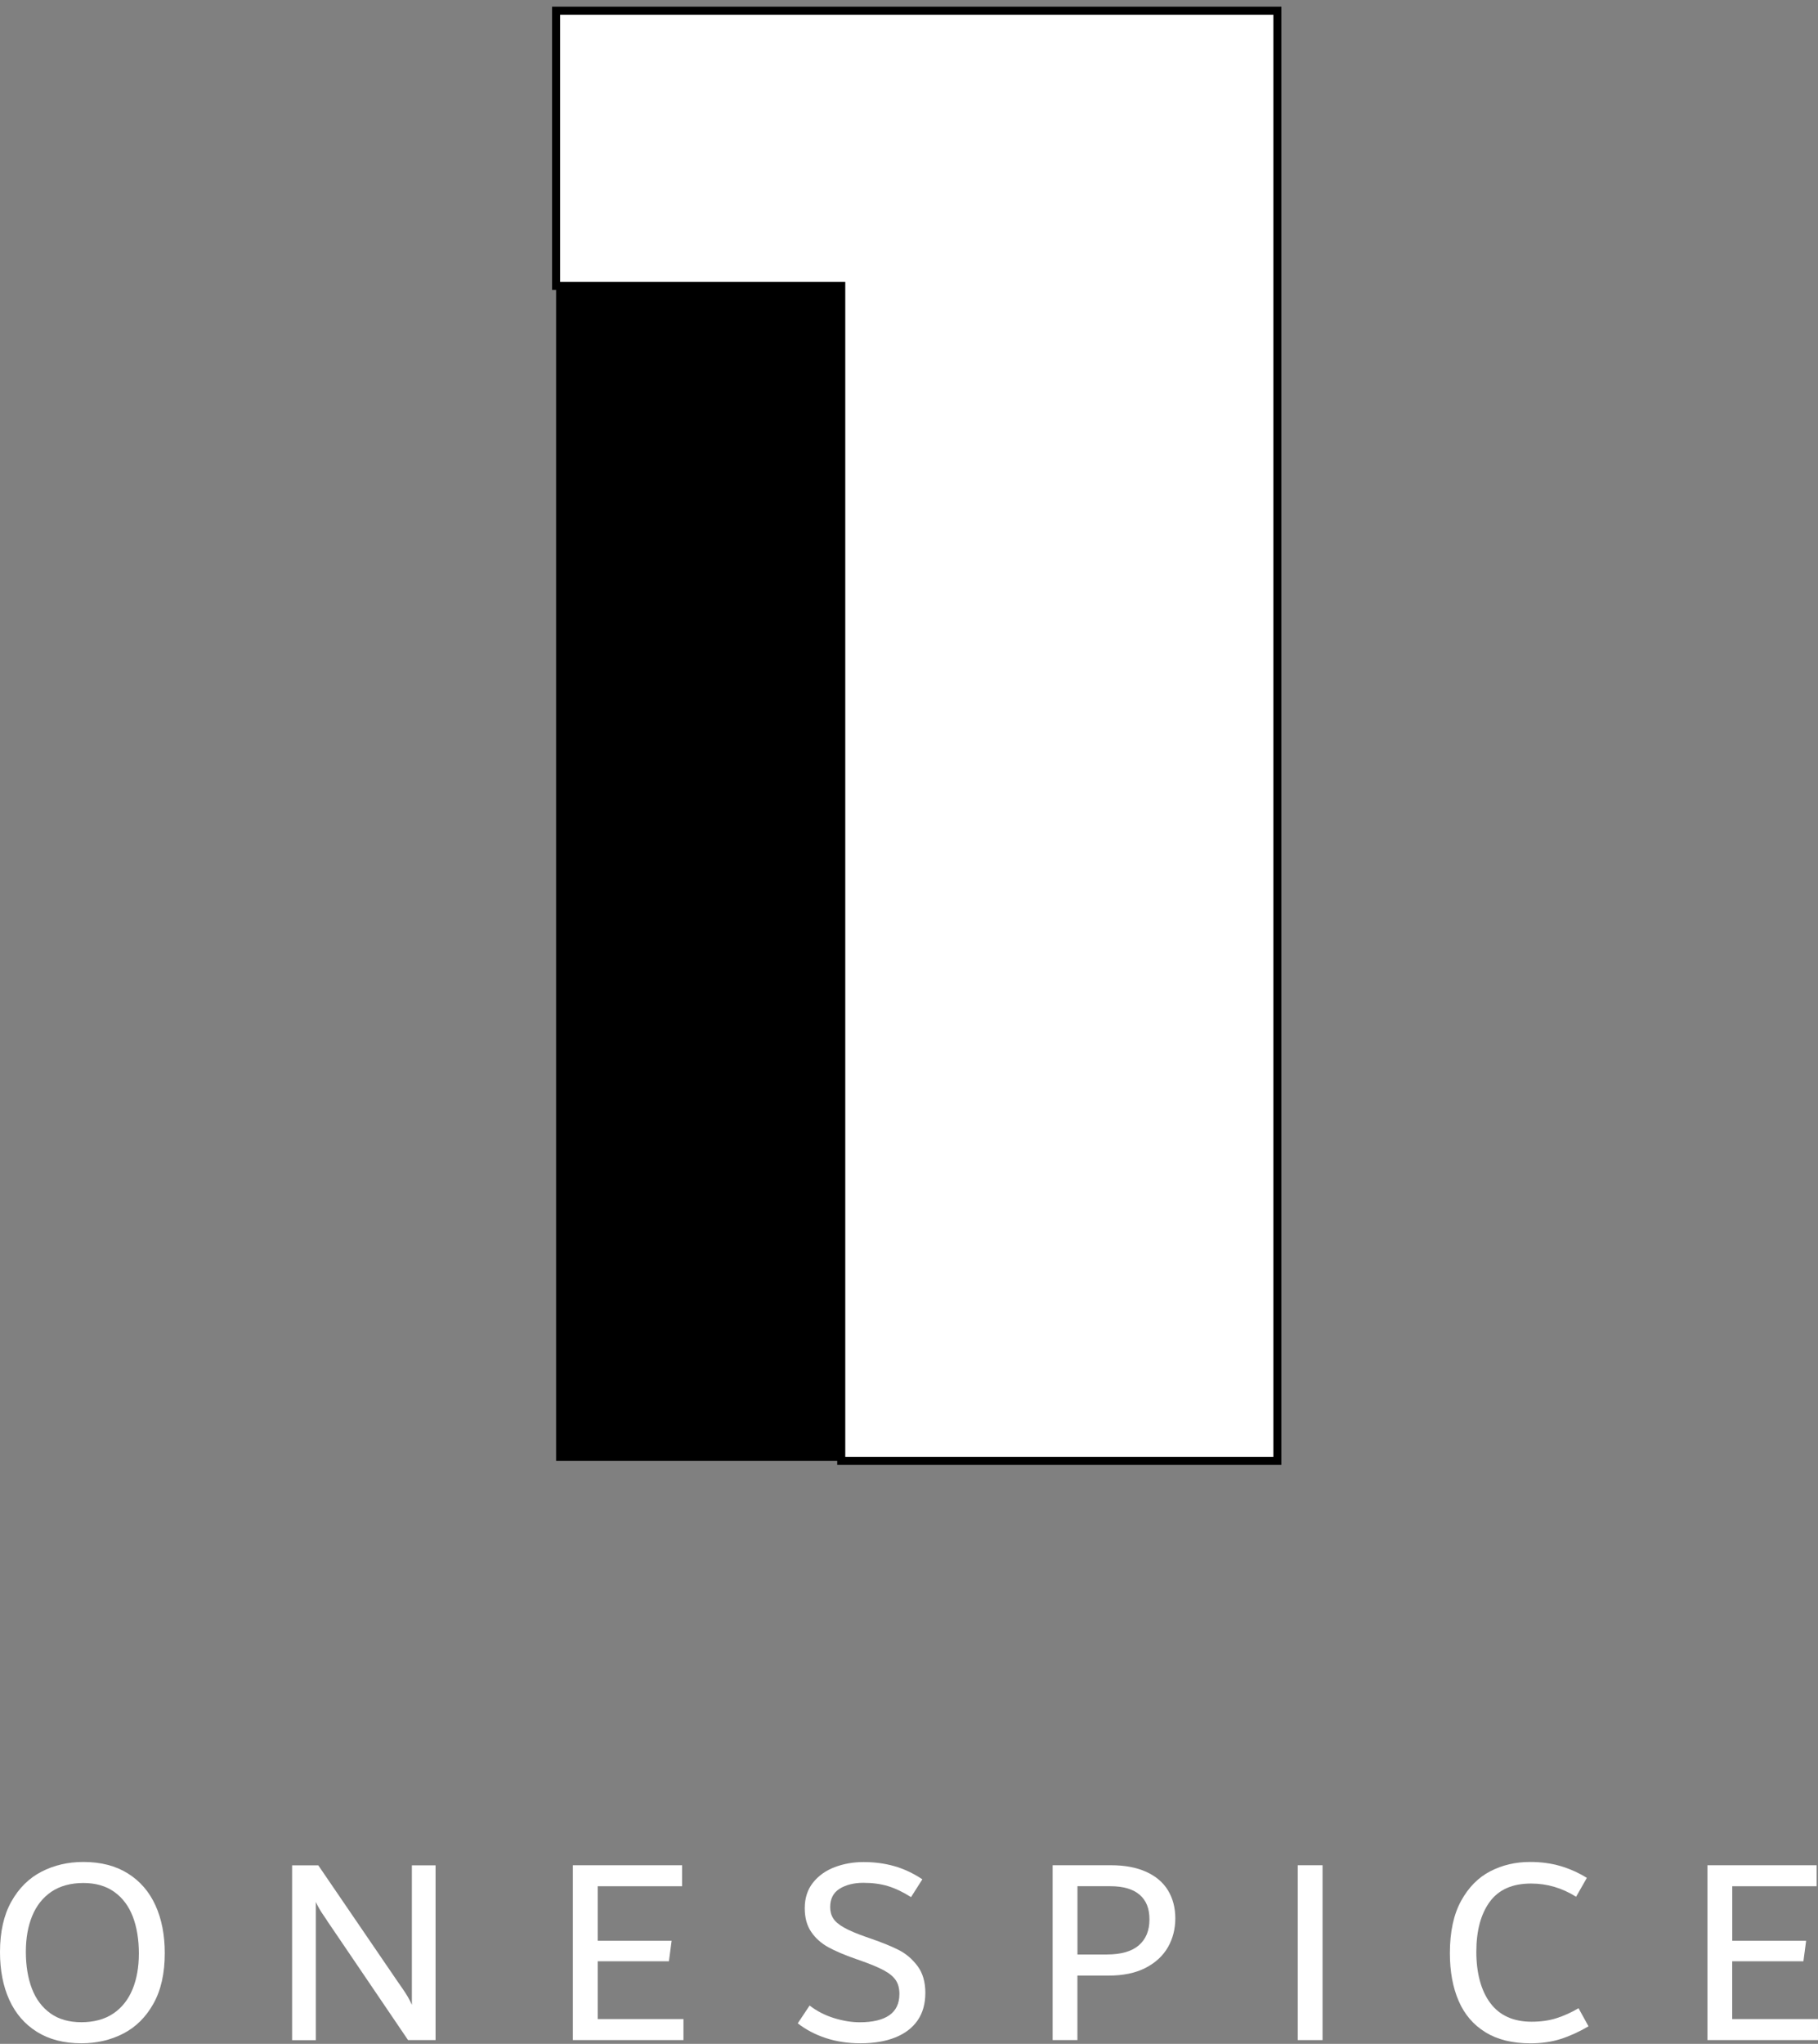
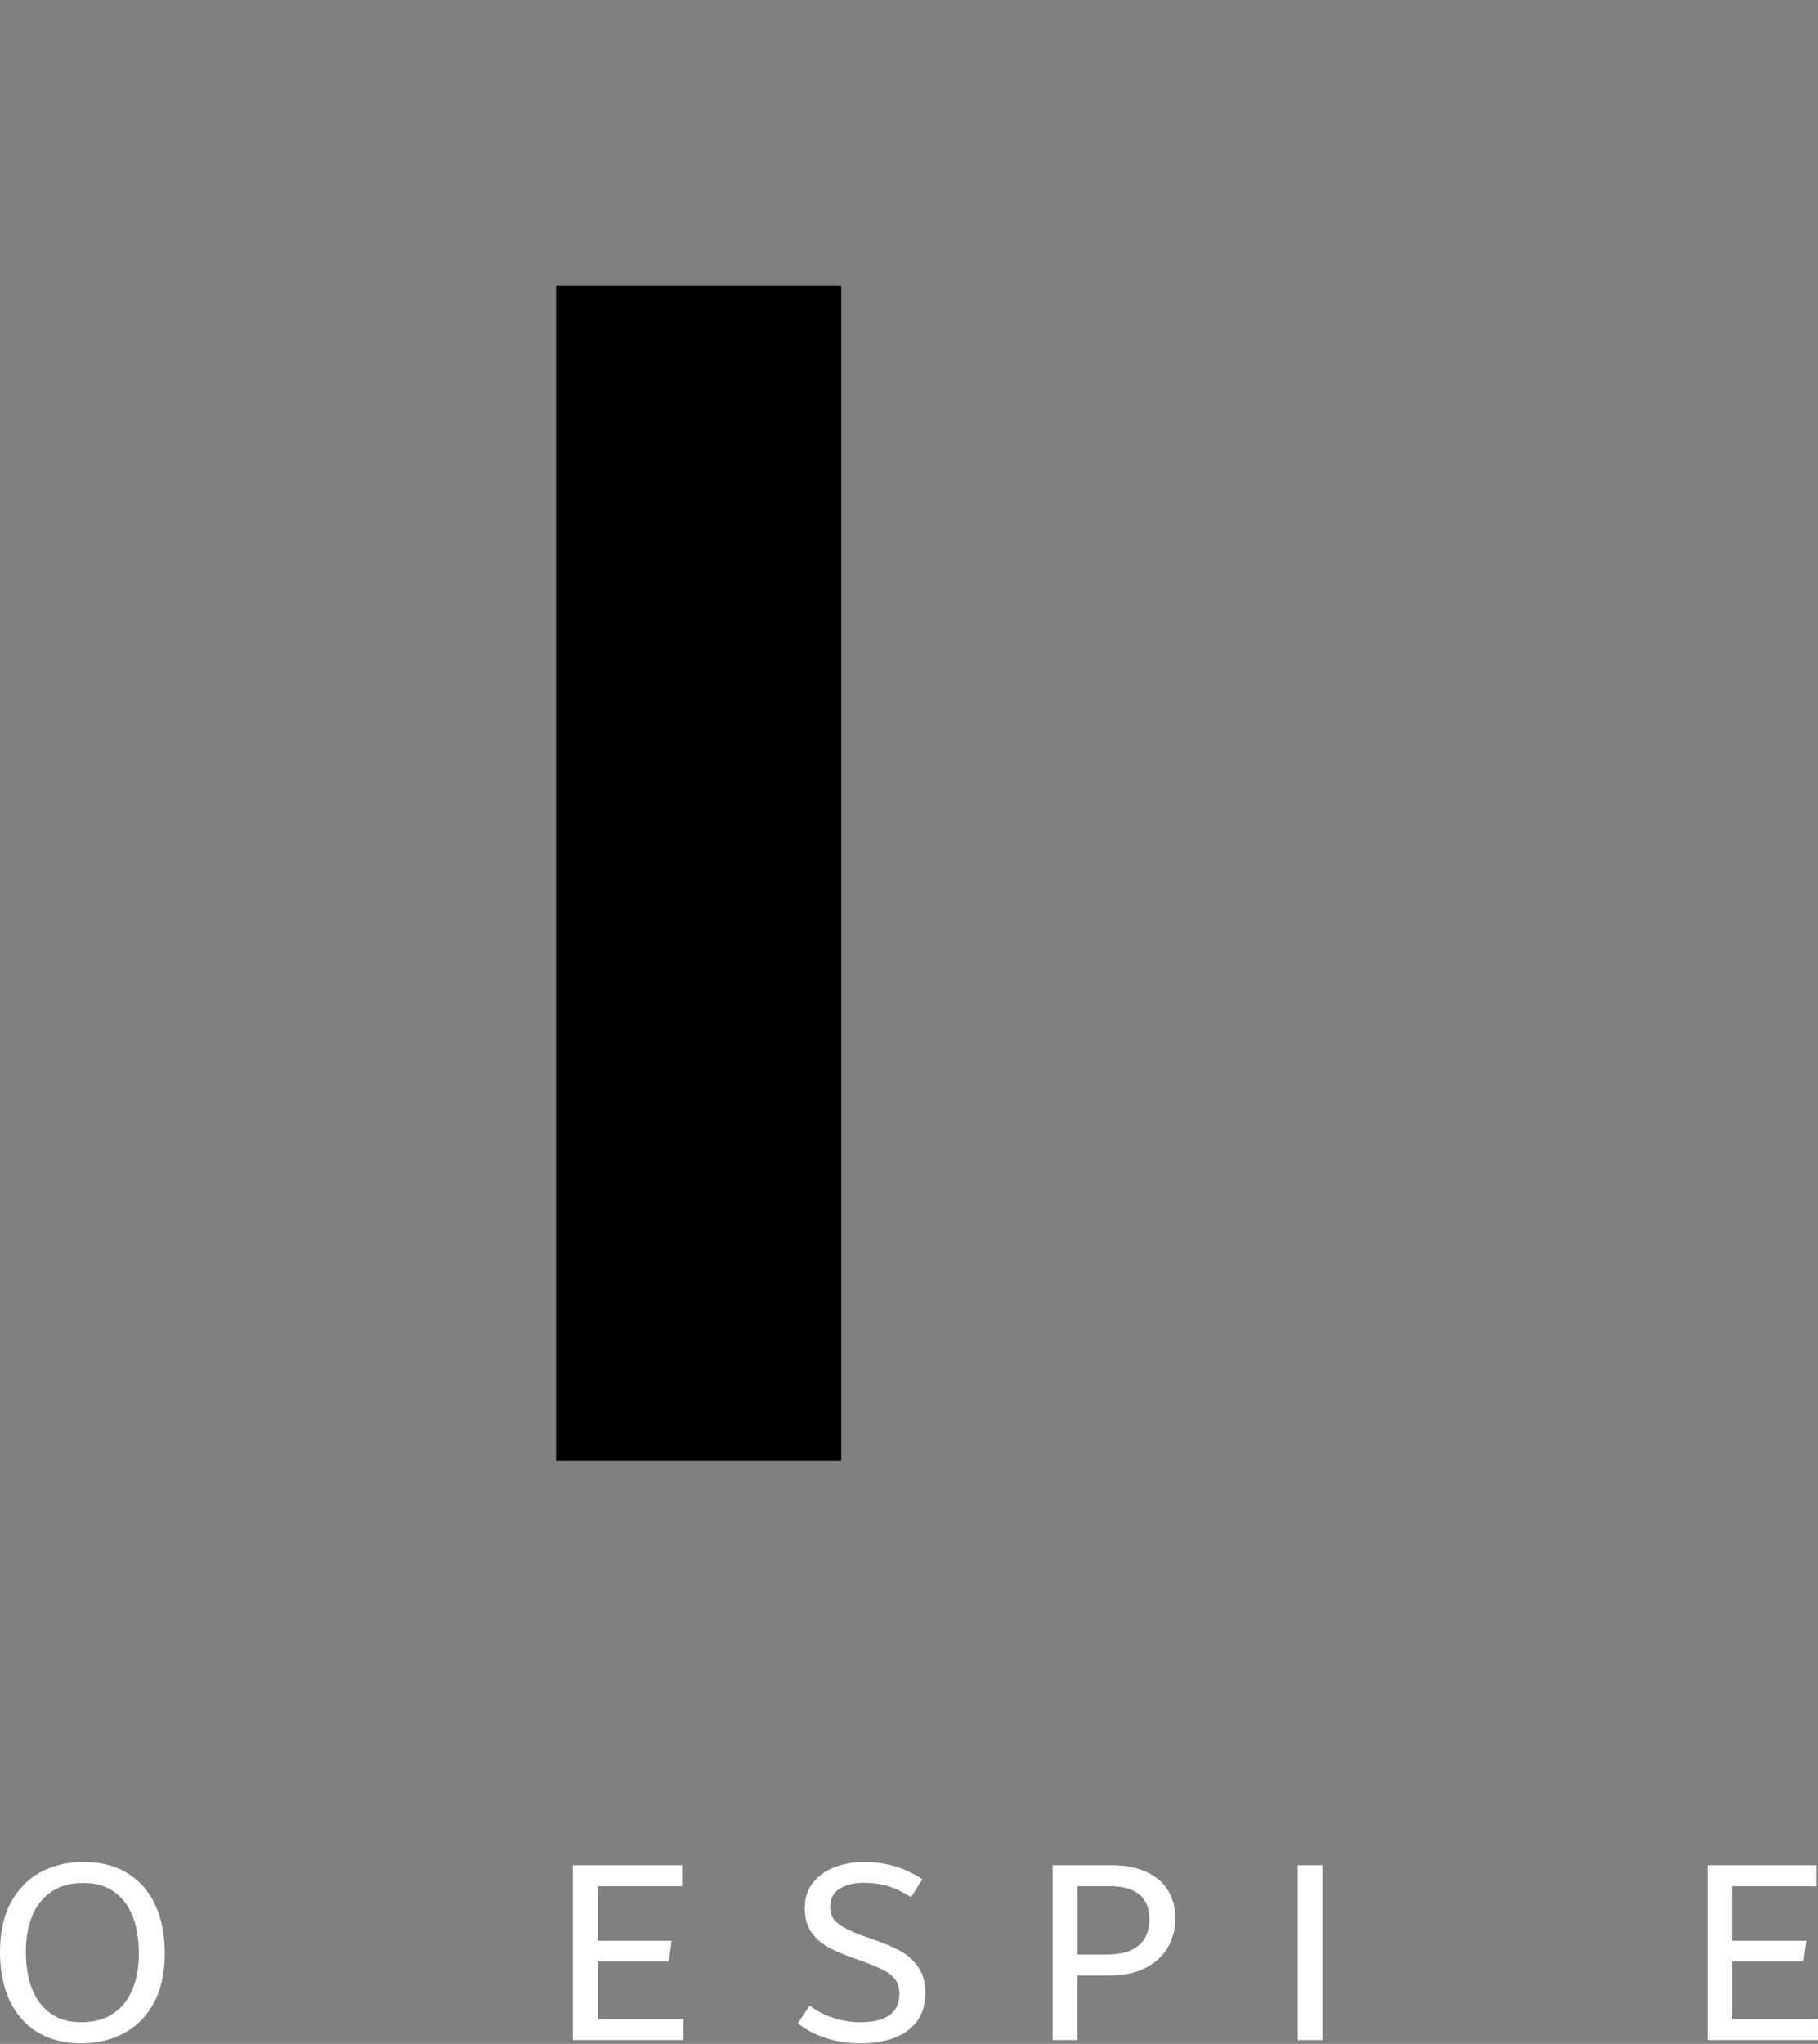
<svg xmlns="http://www.w3.org/2000/svg" width="170" height="191" viewBox="0 0 170 191" fill="none">
  <rect x="0" y="0" width="170" height="191" fill="#808080" stroke="none" />
  <path d="M78.665 26.723H52V136.521H78.665V26.723Z" fill="black" />
-   <path d="M52 1V26.723H78.665V136.521H119.447V26.723V1H52Z" fill="white" stroke="black" stroke-width="0.75" stroke-miterlimit="10" />
  <path d="M3.454 189.876C2.31 189.162 1.45 188.164 0.869 186.887C0.288 185.609 0 184.121 0 182.422C0 180.538 0.353 178.968 1.058 177.708C1.764 176.447 2.706 175.514 3.884 174.908C5.063 174.301 6.366 174 7.794 174C9.424 174 10.813 174.357 11.953 175.071C13.097 175.785 13.958 176.783 14.538 178.06C15.119 179.338 15.407 180.826 15.407 182.525C15.407 184.409 15.055 185.979 14.349 187.239C13.644 188.5 12.702 189.433 11.523 190.04C10.345 190.646 9.041 190.947 7.613 190.947C5.983 190.947 4.594 190.59 3.454 189.876ZM10.603 188.16C11.403 187.614 11.996 186.861 12.392 185.902C12.788 184.942 12.986 183.824 12.986 182.547C12.986 181.269 12.796 180.086 12.418 179.106C12.039 178.121 11.463 177.355 10.689 176.8C9.914 176.245 8.947 175.966 7.79 175.966C6.633 175.966 5.6 176.241 4.8 176.787C4 177.333 3.407 178.086 3.011 179.045C2.615 180.005 2.417 181.123 2.417 182.4C2.417 183.678 2.607 184.861 2.985 185.841C3.364 186.826 3.94 187.592 4.714 188.147C5.488 188.702 6.456 188.977 7.613 188.977C8.77 188.977 9.803 188.706 10.603 188.156V188.16Z" fill="white" />
-   <path d="M40.729 174.306V190.646H38.157L30.97 180.056L30.643 179.579C30.608 179.51 30.505 179.351 30.329 179.102C30.152 178.848 30.002 178.616 29.873 178.396C29.748 178.177 29.632 177.957 29.533 177.742V190.655H27.314V174.314H29.761L37.151 185.132C37.219 185.231 37.361 185.437 37.581 185.751C37.8 186.061 37.985 186.349 38.136 186.607C38.286 186.87 38.411 187.115 38.514 187.351V174.314H40.733L40.729 174.306Z" fill="white" />
  <path d="M55.887 188.681H63.909V190.646H53.568V174.306H63.784V176.271H55.891V181.364H62.803L62.549 183.282H55.891V188.681H55.887Z" fill="white" />
  <path d="M77.221 190.457C76.227 190.13 75.354 189.67 74.597 189.08L75.706 187.416C76.377 187.936 77.139 188.328 77.986 188.59C78.834 188.853 79.638 188.982 80.395 188.982C81.603 188.982 82.528 188.762 83.156 188.328C83.788 187.889 84.103 187.227 84.103 186.336C84.103 185.816 83.991 185.386 83.763 185.05C83.535 184.715 83.165 184.405 82.653 184.13C82.141 183.854 81.406 183.545 80.446 183.209L80.016 183.059C78.958 182.689 78.098 182.323 77.444 181.962C76.79 181.601 76.257 181.127 75.857 180.538C75.453 179.949 75.251 179.209 75.251 178.319C75.251 177.377 75.509 176.581 76.02 175.936C76.532 175.291 77.212 174.805 78.051 174.486C78.894 174.168 79.793 174.009 80.752 174.009C81.758 174.009 82.713 174.134 83.612 174.387C84.511 174.641 85.389 175.05 86.249 175.622L85.191 177.286C84.451 176.818 83.737 176.473 83.049 176.263C82.361 176.052 81.586 175.949 80.73 175.949C79.874 175.949 79.1 176.134 78.511 176.504C77.922 176.873 77.629 177.446 77.629 178.22C77.629 178.624 77.724 178.977 77.917 179.278C78.111 179.579 78.446 179.867 78.928 180.134C79.41 180.405 80.076 180.689 80.933 180.99L81.363 181.14C82.49 181.527 83.388 181.893 84.059 182.237C84.731 182.581 85.311 183.08 85.797 183.725C86.283 184.375 86.528 185.209 86.528 186.233C86.528 187.257 86.283 188.121 85.797 188.818C85.311 189.515 84.614 190.044 83.703 190.405C82.795 190.767 81.72 190.947 80.472 190.947C79.294 190.947 78.21 190.784 77.221 190.457Z" fill="white" />
  <path d="M107.179 174.921C108.087 175.334 108.767 175.914 109.223 176.663C109.674 177.411 109.902 178.28 109.902 179.274C109.902 180.267 109.67 181.166 109.21 181.971C108.745 182.779 108.048 183.42 107.115 183.902C106.182 184.379 105.033 184.62 103.674 184.62H100.749V190.646H98.431V174.306H103.88C105.175 174.306 106.276 174.512 107.184 174.925L107.179 174.921ZM106.487 181.794C107.149 181.222 107.485 180.418 107.485 179.373C107.485 178.327 107.179 177.596 106.564 177.063C105.949 176.534 105.037 176.267 103.829 176.267H100.753V182.646H103.502C104.831 182.646 105.825 182.362 106.491 181.79L106.487 181.794Z" fill="white" />
  <path d="M121.353 190.646V174.306H123.671V190.646H121.353Z" fill="white" />
-   <path d="M138.906 189.915C137.779 189.227 136.945 188.25 136.399 186.99C135.852 185.73 135.577 184.241 135.577 182.525C135.577 180.542 135.926 178.916 136.622 177.643C137.319 176.374 138.231 175.45 139.358 174.869C140.485 174.288 141.719 174 143.066 174C144.089 174 145.036 174.125 145.905 174.379C146.769 174.632 147.599 175.002 148.386 175.488L147.38 177.252C146.068 176.43 144.666 176.017 143.169 176.017C141.418 176.017 140.132 176.589 139.298 177.734C138.468 178.878 138.05 180.43 138.05 182.4C138.05 184.37 138.489 186.031 139.362 187.192C140.235 188.353 141.522 188.93 143.221 188.93C144.076 188.93 144.851 188.822 145.539 188.603C146.227 188.384 146.92 188.074 147.608 187.67L148.541 189.36C147.651 189.88 146.778 190.276 145.93 190.547C145.083 190.814 144.145 190.951 143.117 190.951C141.436 190.951 140.033 190.607 138.906 189.919V189.915Z" fill="white" />
  <path d="M161.982 188.681H169.999V190.646H159.659V174.306H169.875V176.271H161.982V181.364H168.89L168.636 183.282H161.978V188.681H161.982Z" fill="white" />
</svg>